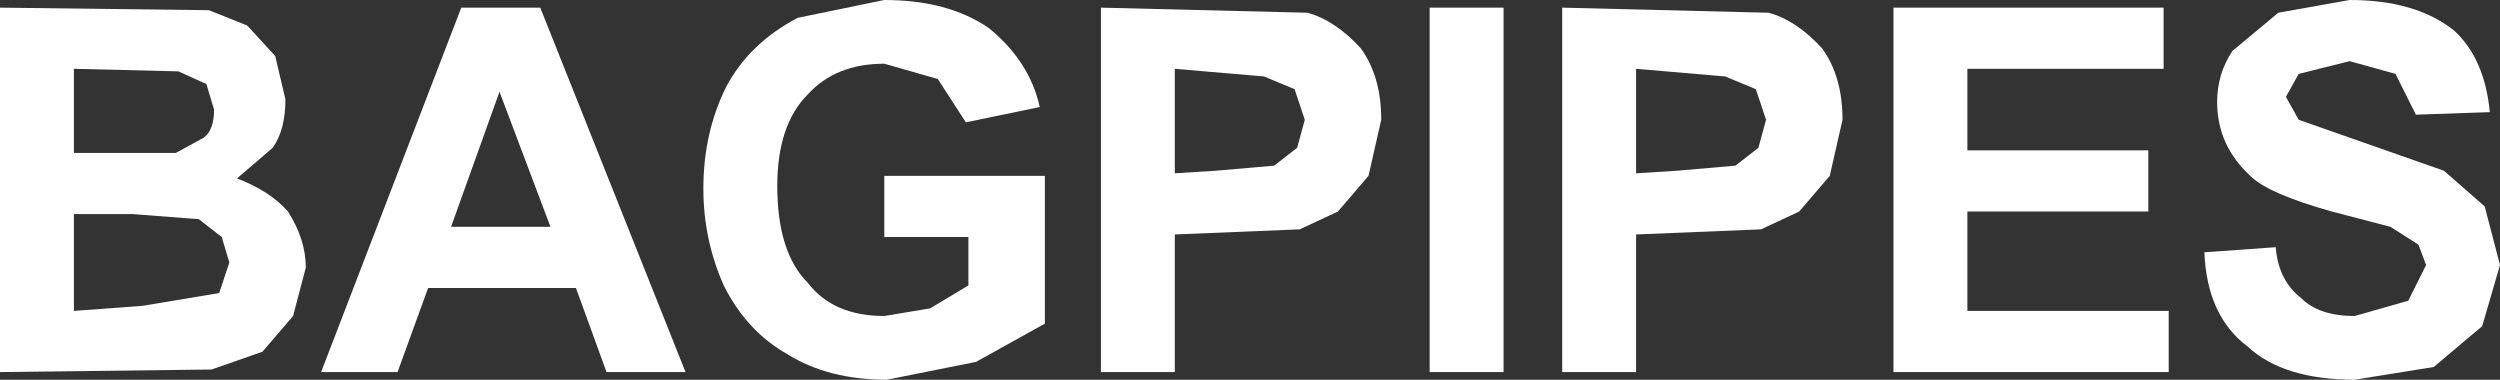
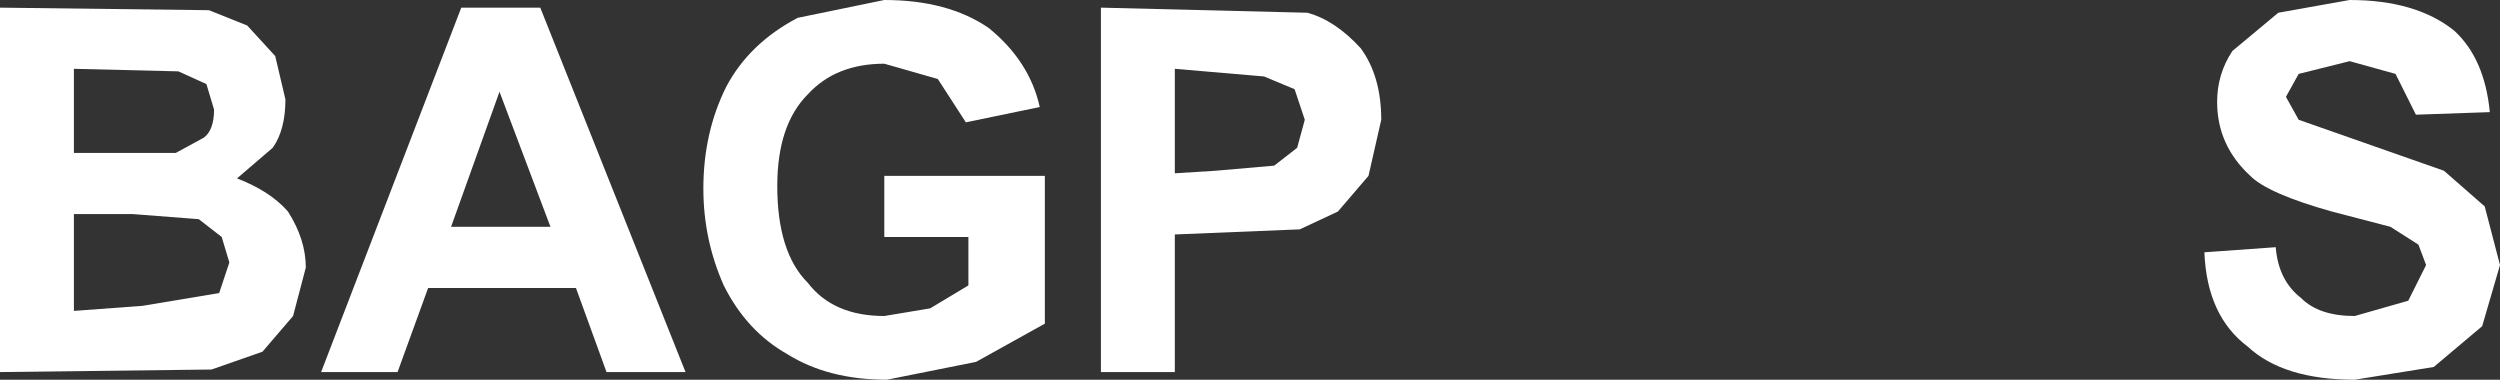
<svg xmlns="http://www.w3.org/2000/svg" height="7.45px" width="49.05px">
  <rect width="100%" height="100%" fill="#333333" stroke="none" />
  <g transform="matrix(1.0, 0.0, 0.0, 1.0, 24.5, 3.7)">
    <path d="M-19.15 -0.8 L-19.85 -0.2 Q-19.2 0.05 -18.85 0.45 -18.5 1.0 -18.5 1.55 L-18.75 2.5 -19.35 3.2 -20.35 3.55 -24.5 3.6 -24.5 -3.55 -20.4 -3.5 -19.65 -3.2 -19.1 -2.6 -18.9 -1.75 Q-18.9 -1.15 -19.15 -0.8 M-20.45 -2.05 L-21.0 -2.3 -23.05 -2.35 -23.05 -0.7 -21.05 -0.7 -20.5 -1.0 Q-20.3 -1.15 -20.3 -1.55 L-20.45 -2.05 M-23.05 2.4 L-21.7 2.3 -20.2 2.05 -20.0 1.45 -20.15 0.95 -20.6 0.6 -21.9 0.5 -23.05 0.5 -23.05 2.4" fill="#ffffff" fill-rule="evenodd" stroke="none" />
    <path d="M-13.9 -3.55 L-11.05 3.6 -12.6 3.6 -13.2 1.95 -16.1 1.95 -16.7 3.6 -18.2 3.6 -15.45 -3.55 -13.9 -3.55 M-13.7 0.75 L-14.7 -1.9 -15.65 0.75 -13.7 0.75" fill="#ffffff" fill-rule="evenodd" stroke="none" />
    <path d="M-7.15 -2.45 Q-8.1 -2.45 -8.65 -1.85 -9.25 -1.25 -9.25 -0.05 -9.25 1.25 -8.65 1.85 -8.15 2.5 -7.15 2.5 L-6.25 2.35 -5.5 1.9 -5.5 0.95 -7.15 0.95 -7.15 -0.25 -4.0 -0.25 -4.0 2.65 -5.35 3.4 -7.1 3.75 Q-8.25 3.75 -9.05 3.25 -9.85 2.8 -10.3 1.9 -10.7 1.0 -10.7 0.0 -10.7 -1.1 -10.25 -2.0 -9.8 -2.85 -8.85 -3.35 L-7.15 -3.7 Q-5.9 -3.7 -5.1 -3.15 -4.3 -2.5 -4.1 -1.6 L-5.55 -1.3 -6.1 -2.15 -7.15 -2.45" fill="#ffffff" fill-rule="evenodd" stroke="none" />
    <path d="M2.2 -2.75 Q2.6 -2.2 2.6 -1.35 L2.35 -0.25 1.75 0.45 1.0 0.8 -1.45 0.9 -1.45 3.6 -2.9 3.6 -2.9 -3.55 1.15 -3.45 Q1.7 -3.3 2.2 -2.75 M1.1 -1.35 L0.9 -1.95 0.3 -2.2 -1.45 -2.35 -1.45 -0.3 -0.65 -0.35 0.5 -0.45 0.95 -0.8 1.1 -1.35" fill="#ffffff" fill-rule="evenodd" stroke="none" />
-     <path d="M3.55 3.6 L3.55 -3.55 5.0 -3.55 5.0 3.6 3.55 3.6" fill="#ffffff" fill-rule="evenodd" stroke="none" />
-     <path d="M11.25 -2.75 Q11.65 -2.2 11.65 -1.35 L11.4 -0.25 10.8 0.45 10.05 0.8 7.6 0.9 7.6 3.6 6.15 3.6 6.15 -3.55 10.2 -3.45 Q10.75 -3.3 11.25 -2.75 M10.15 -1.35 L9.95 -1.95 9.35 -2.2 7.6 -2.35 7.6 -0.3 8.4 -0.35 9.55 -0.45 10.0 -0.8 10.15 -1.35" fill="#ffffff" fill-rule="evenodd" stroke="none" />
-     <path d="M17.95 -2.35 L14.1 -2.35 14.1 -0.75 17.65 -0.75 17.65 0.45 14.1 0.45 14.1 2.4 18.05 2.4 18.05 3.6 12.65 3.6 12.65 -3.55 17.95 -3.55 17.95 -2.35" fill="#ffffff" fill-rule="evenodd" stroke="none" />
    <path d="M20.6 -1.35 L23.45 -0.35 24.25 0.35 24.55 1.5 24.2 2.7 23.25 3.5 21.7 3.75 Q20.3 3.75 19.6 3.1 18.8 2.5 18.75 1.25 L20.15 1.15 Q20.2 1.8 20.65 2.15 21.0 2.5 21.7 2.5 L22.75 2.2 23.1 1.5 22.95 1.1 22.4 0.75 21.25 0.45 Q20.0 0.1 19.65 -0.25 19.0 -0.85 19.0 -1.7 19.0 -2.25 19.3 -2.7 L20.2 -3.45 21.6 -3.7 Q22.9 -3.7 23.65 -3.1 24.25 -2.55 24.35 -1.5 L22.9 -1.45 22.5 -2.25 21.6 -2.5 20.6 -2.25 20.35 -1.8 20.6 -1.35" fill="#ffffff" fill-rule="evenodd" stroke="none" />
  </g>
</svg>